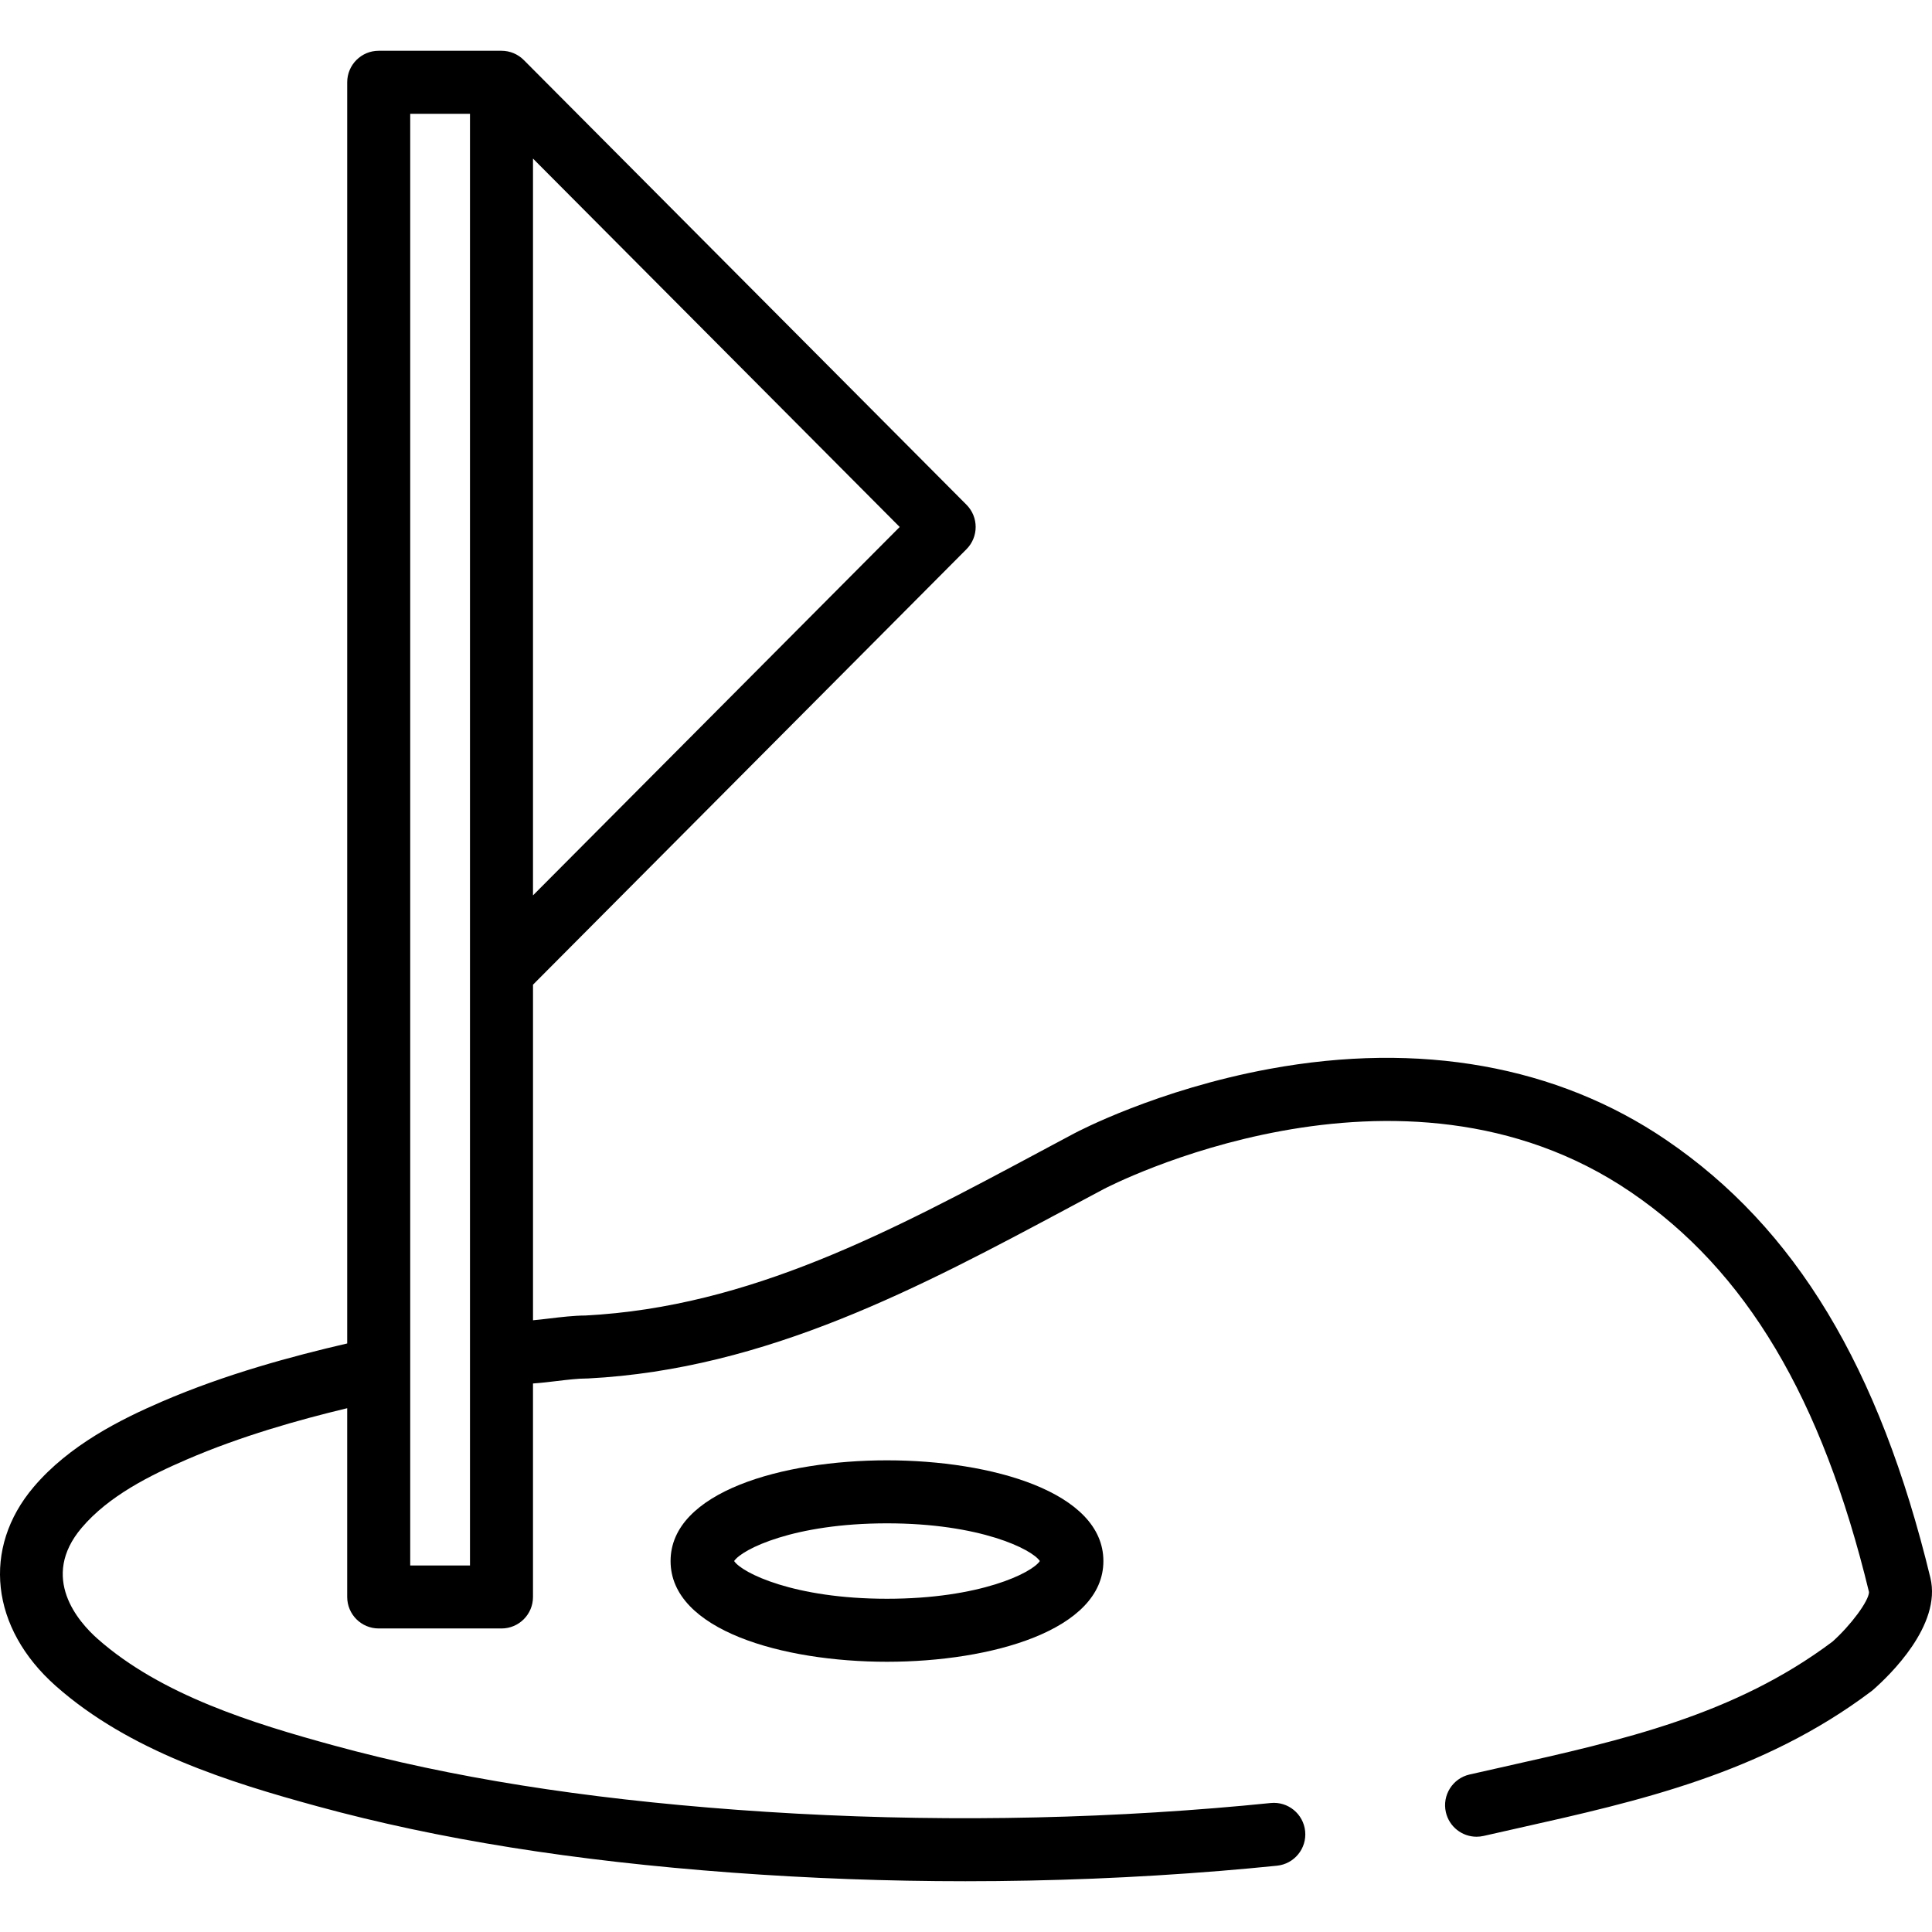
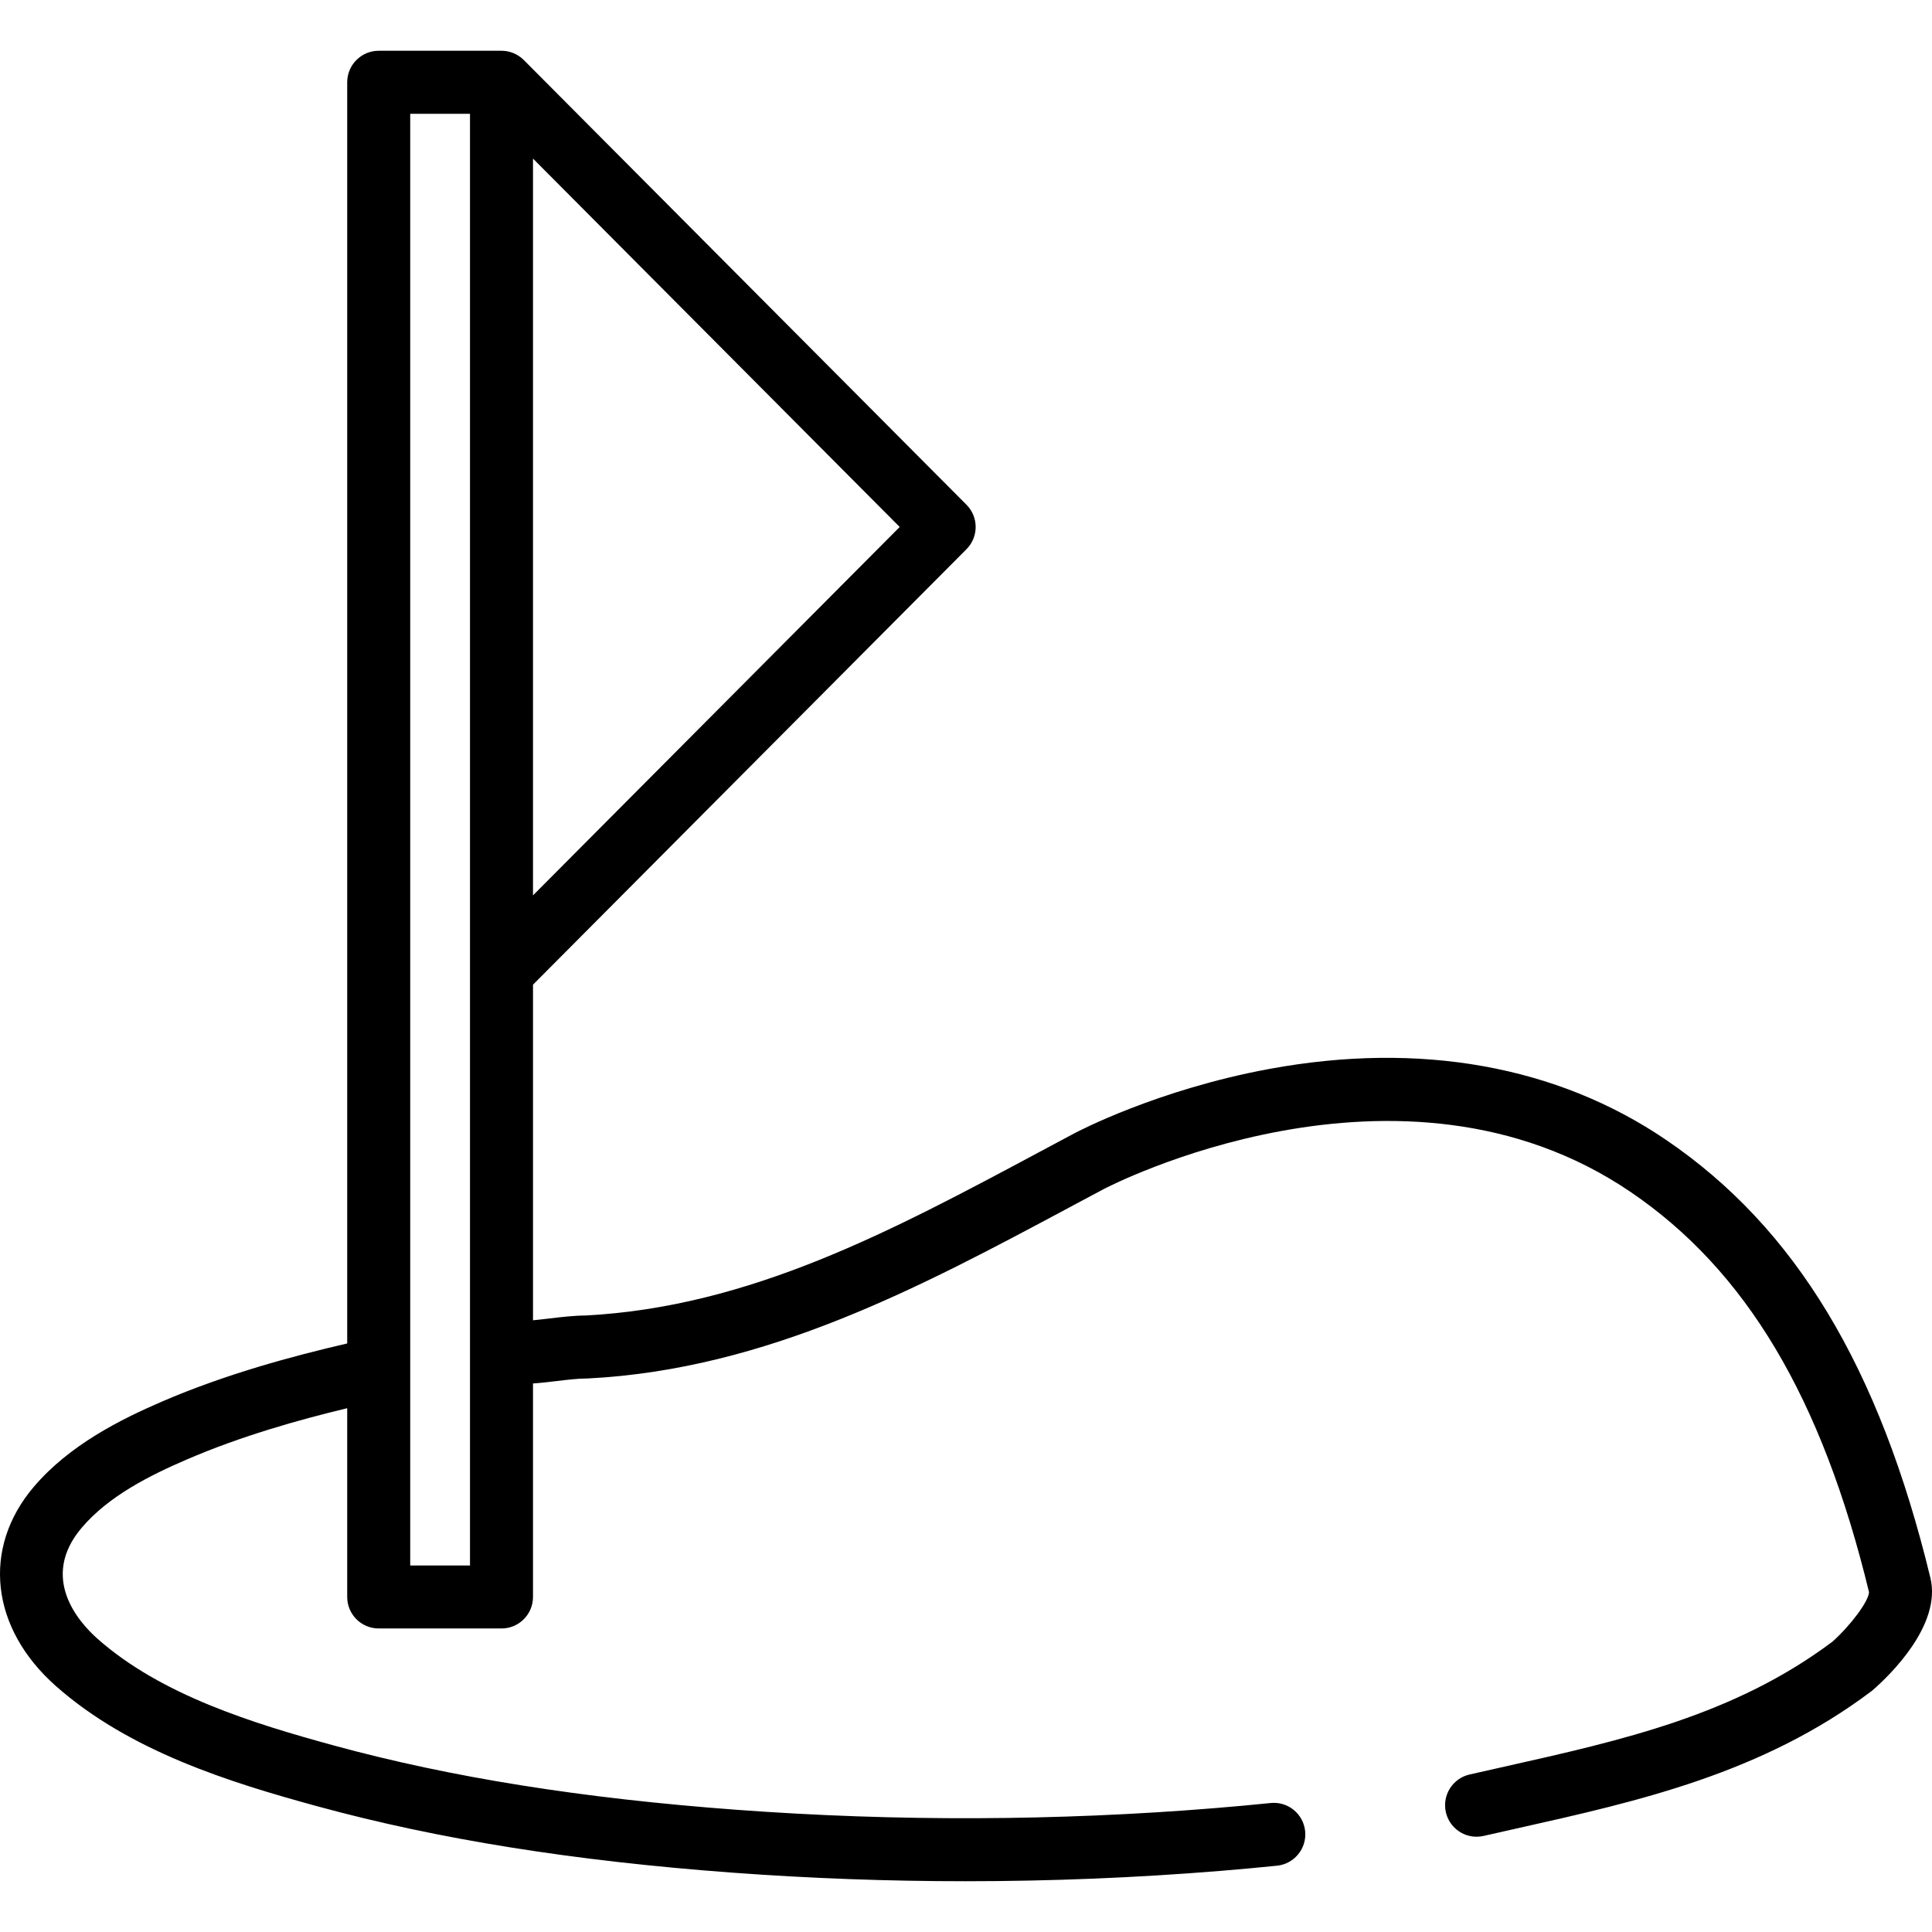
<svg xmlns="http://www.w3.org/2000/svg" version="1.1" id="Layer_1" x="0px" y="0px" viewBox="0 0 512 512" style="enable-background:new 0 0 512 512;" xml:space="preserve">
  <g>
    <g>
      <g>
        <path d="M511.568,418.118c-13.526-55.859-35.774-92.724-70.013-116.019c-28.915-19.671-65.28-26.181-105.161-18.822     c-29.723,5.484-50.845,16.623-51.722,17.091c-3.019,1.605-6.032,3.218-9.041,4.828c-39.524,21.147-76.859,41.123-120.457,43.426     c-3.147,0.019-6.429,0.411-9.606,0.791c-1.519,0.183-2.972,0.352-4.317,0.473v-88.935l114.876-115.407     c3.243-3.257,3.243-8.523,0-11.78L138.818,15.915c-0.002-0.001-0.003-0.003-0.006-0.004c-0.195-0.196-0.4-0.382-0.613-0.557     c-0.089-0.073-0.183-0.136-0.274-0.205c-0.126-0.095-0.249-0.193-0.381-0.282c-0.124-0.082-0.252-0.155-0.378-0.23     c-0.107-0.063-0.21-0.131-0.32-0.19c-0.134-0.071-0.271-0.132-0.406-0.196c-0.11-0.052-0.218-0.108-0.332-0.155     c-0.137-0.057-0.278-0.104-0.417-0.153c-0.117-0.041-0.232-0.087-0.351-0.124c-0.148-0.046-0.299-0.079-0.45-0.116     c-0.115-0.028-0.226-0.061-0.342-0.085c-0.2-0.04-0.402-0.067-0.603-0.092c-0.068-0.009-0.134-0.023-0.203-0.03     c-0.281-0.028-0.562-0.042-0.844-0.042h-32.536c-4.611,0-8.349,3.737-8.349,8.349v334.226     c-14.542,3.37-32.202,8.116-49.151,15.429c-10.828,4.671-24.468,11.46-33.923,22.587c-13.797,16.234-11.451,37.43,5.835,52.744     c19.524,17.296,46.069,25.546,69.42,31.921c31.906,8.711,67.84,14.454,109.857,17.56c20.539,1.517,41.178,2.276,61.788,2.276     c22.599,0,45.162-0.912,67.517-2.735c5.081-0.415,10.149-0.879,15.063-1.38c4.586-0.468,7.927-4.565,7.458-9.153     c-0.468-4.586-4.556-7.934-9.153-7.458c-4.801,0.489-9.758,0.943-14.726,1.348c-41.885,3.417-84.516,3.568-126.718,0.45     c-40.933-3.026-75.833-8.592-106.69-17.016c-21.531-5.878-45.912-13.398-62.745-28.312c-5.008-4.436-15.441-16.185-4.183-29.431     c7.175-8.442,18.086-13.871,27.814-18.067c14.366-6.198,29.501-10.468,42.536-13.603v50.023c0,4.612,3.738,8.349,8.349,8.349     H132.9c4.611,0,8.349-3.737,8.349-8.349v-56.578c2.076-0.141,4.216-0.394,6.303-0.645c2.767-0.332,5.63-0.673,7.85-0.673     c0.144,0,0.286-0.003,0.43-0.011c47.411-2.442,88.215-24.275,127.675-45.387c2.998-1.604,5.999-3.209,9.012-4.812     c0.777-0.413,78.349-40.902,139.642,0.799c30.585,20.807,50.65,54.495,63.147,106.017c-0.052,2.347-4.789,8.758-9.705,13.148     c-25.951,19.446-55.555,26.082-86.891,33.103c-3.091,0.692-6.18,1.385-9.262,2.089c-4.494,1.028-7.306,5.505-6.278,10     c0.885,3.869,4.325,6.49,8.132,6.49c0.617,0,1.242-0.069,1.869-0.211c3.057-0.699,6.123-1.386,9.192-2.074     c31.787-7.122,64.655-14.488,93.547-36.255c0.163-0.122,0.321-0.252,0.474-0.385     C500.717,444.037,514.614,430.697,511.568,418.118z M124.552,414.865h-15.84V30.154h15.84V414.865z M141.25,42.027l97.178,97.627     l-97.178,97.627V42.027z" />
-         <path d="M177.709,413.694c0,18.34,29.729,26.693,57.35,26.693c27.622,0,57.351-8.353,57.351-26.693     c0-18.341-29.729-26.693-57.351-26.693C207.438,387.001,177.709,395.354,177.709,413.694z M275.571,413.694     c-2.101,3.148-15.88,9.995-40.51,9.995c-24.63,0-38.41-6.846-40.51-9.995c2.101-3.149,15.879-9.995,40.51-9.995     C259.692,403.698,273.47,410.545,275.571,413.694z" />
      </g>
    </g>
  </g>
  <g>
</g>
  <g>
</g>
  <g>
</g>
  <g>
</g>
  <g>
</g>
  <g>
</g>
  <g>
</g>
  <g>
</g>
  <g>
</g>
  <g>
</g>
  <g>
</g>
  <g>
</g>
  <g>
</g>
  <g>
</g>
  <g>
</g>
</svg>